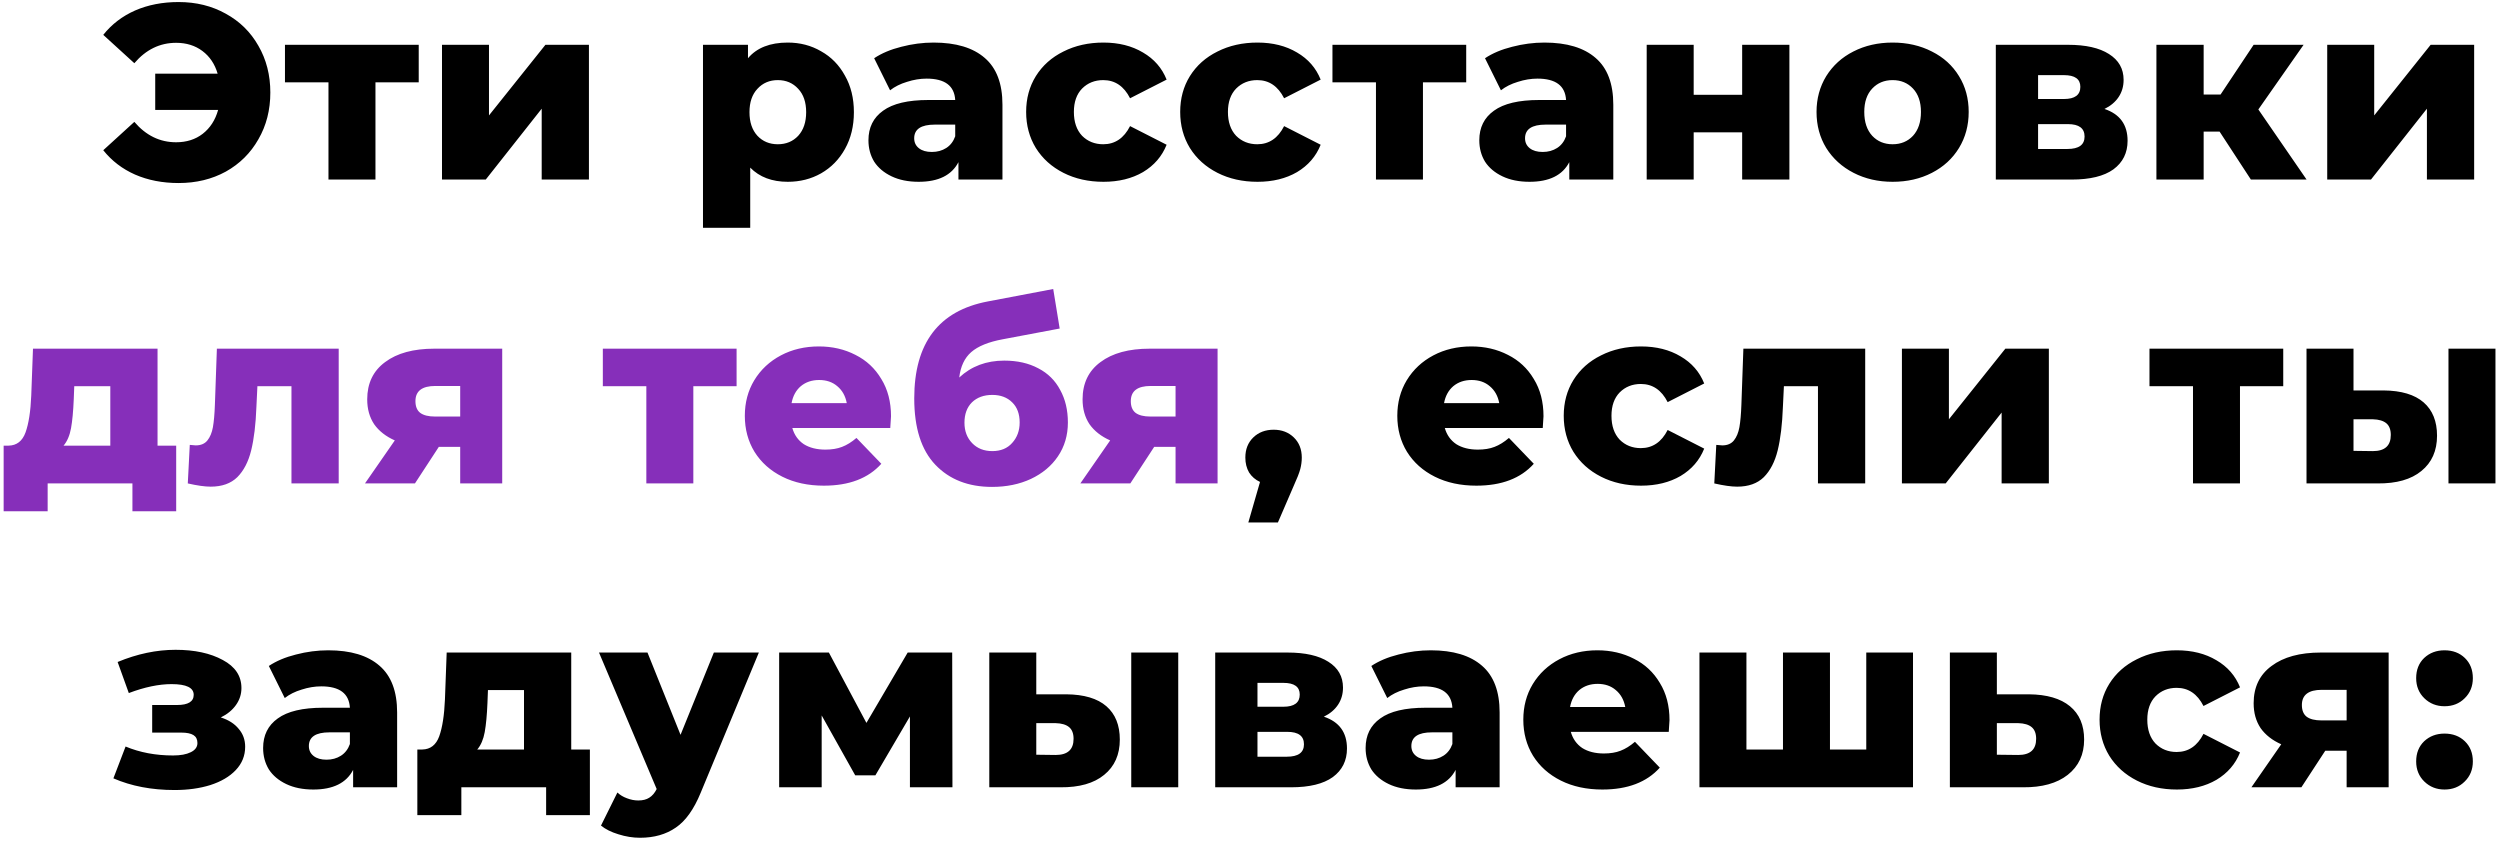
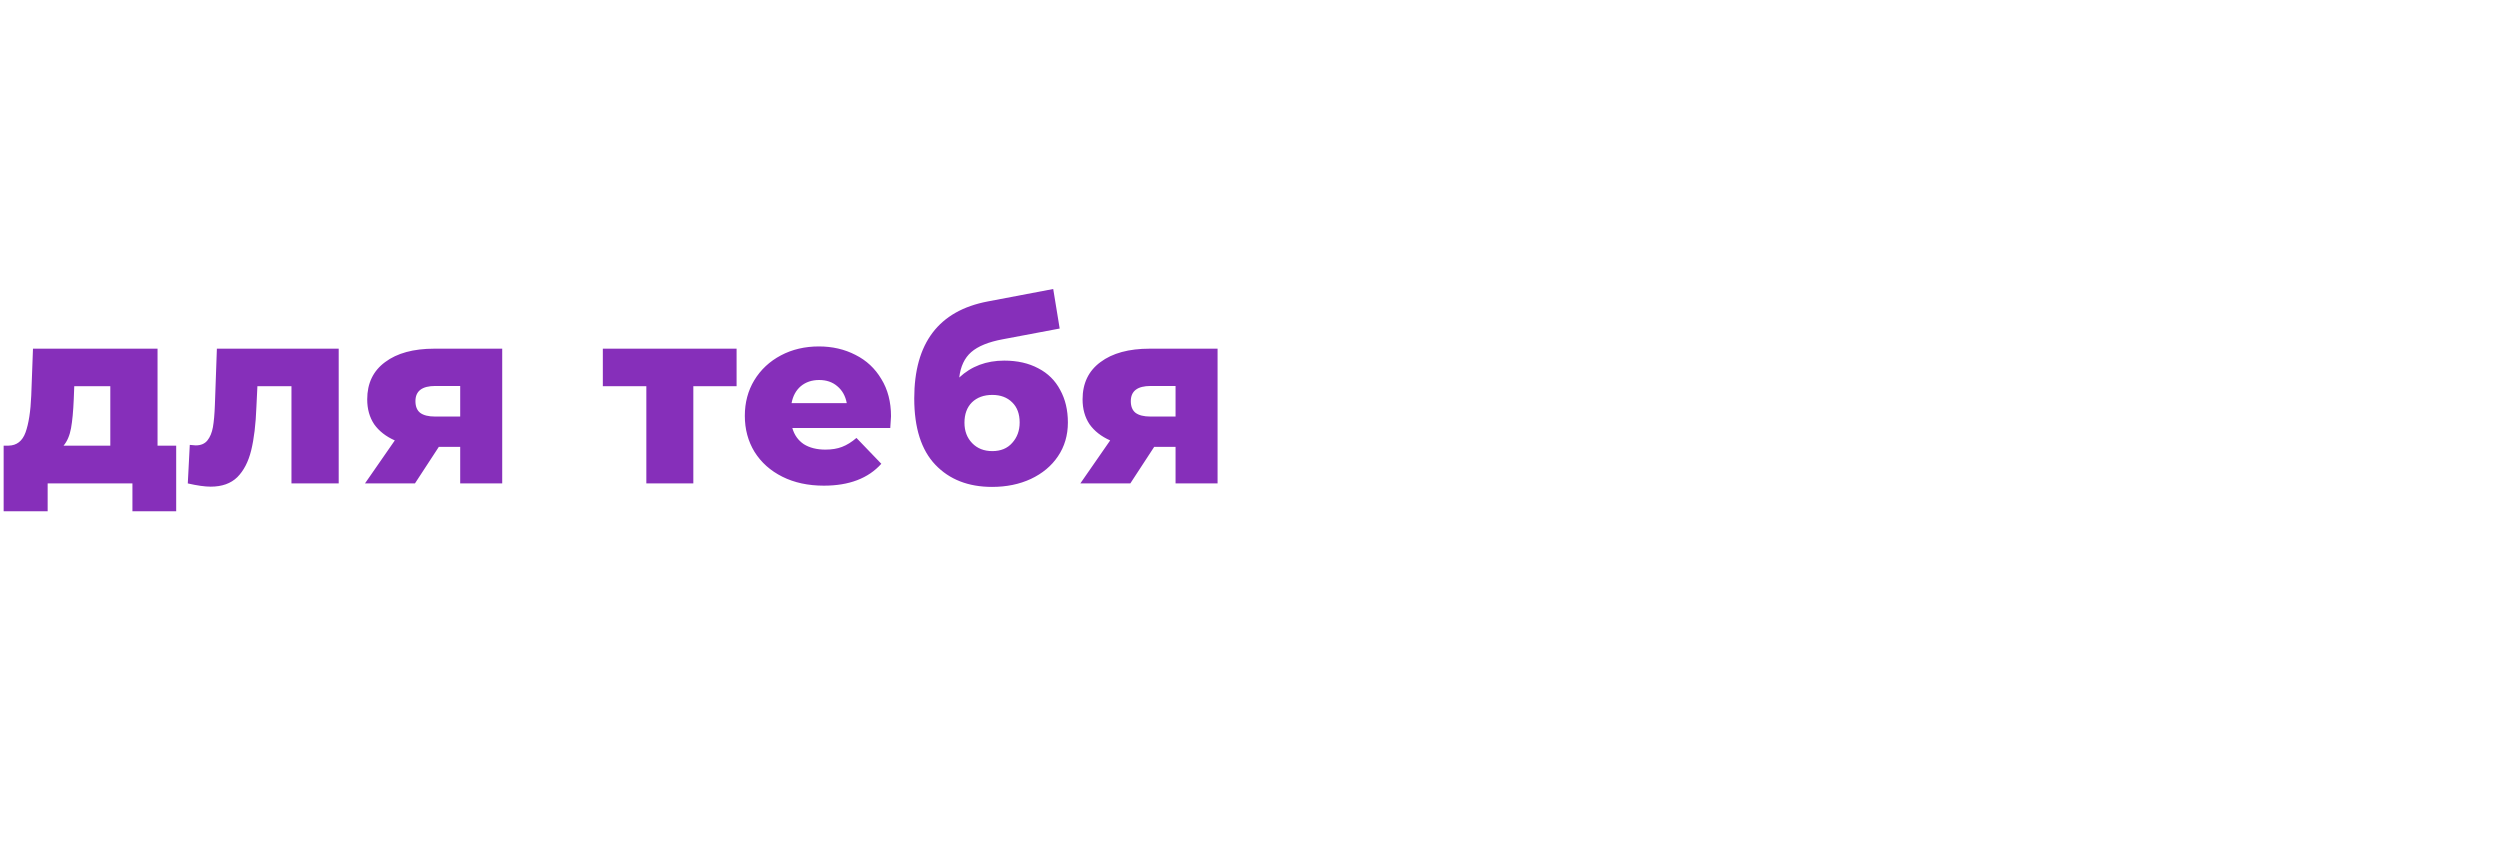
<svg xmlns="http://www.w3.org/2000/svg" width="362" height="122" viewBox="0 0 362 122" fill="none">
-   <path d="M25.86 0.296C28.404 0.296 30.684 0.86 32.7 1.988C34.716 3.092 36.288 4.64 37.416 6.632C38.568 8.624 39.144 10.88 39.144 13.4C39.144 15.92 38.568 18.176 37.416 20.168C36.288 22.16 34.716 23.72 32.7 24.848C30.684 25.952 28.404 26.504 25.86 26.504C23.532 26.504 21.432 26.096 19.56 25.28C17.712 24.464 16.176 23.288 14.952 21.752L19.452 17.648C21.132 19.616 23.148 20.6 25.5 20.6C27.012 20.6 28.296 20.192 29.352 19.376C30.432 18.536 31.176 17.384 31.584 15.92H22.476V10.664H31.512C31.104 9.272 30.372 8.18 29.316 7.388C28.26 6.596 26.988 6.2 25.5 6.2C23.148 6.2 21.132 7.184 19.452 9.152L14.952 5.048C16.176 3.512 17.712 2.336 19.56 1.52C21.432 0.704 23.532 0.296 25.86 0.296ZM60.631 11.924H54.367V26H47.563V11.924H41.263V6.488H60.631V11.924ZM64.001 6.488H70.805V16.712L78.977 6.488H85.277V26H78.437V15.74L70.337 26H64.001V6.488ZM114.068 6.164C115.844 6.164 117.452 6.584 118.892 7.424C120.356 8.24 121.508 9.416 122.348 10.952C123.212 12.464 123.644 14.228 123.644 16.244C123.644 18.26 123.212 20.036 122.348 21.572C121.508 23.084 120.356 24.26 118.892 25.1C117.452 25.916 115.844 26.324 114.068 26.324C111.788 26.324 109.976 25.64 108.632 24.272V32.984H101.792V6.488H108.308V8.432C109.58 6.92 111.5 6.164 114.068 6.164ZM112.628 20.888C113.828 20.888 114.812 20.48 115.58 19.664C116.348 18.824 116.732 17.684 116.732 16.244C116.732 14.804 116.348 13.676 115.58 12.86C114.812 12.02 113.828 11.6 112.628 11.6C111.428 11.6 110.444 12.02 109.676 12.86C108.908 13.676 108.524 14.804 108.524 16.244C108.524 17.684 108.908 18.824 109.676 19.664C110.444 20.48 111.428 20.888 112.628 20.888ZM135.183 6.164C138.423 6.164 140.895 6.908 142.599 8.396C144.303 9.86 145.155 12.116 145.155 15.164V26H138.783V23.48C137.799 25.376 135.879 26.324 133.023 26.324C131.511 26.324 130.203 26.06 129.099 25.532C127.995 25.004 127.155 24.296 126.579 23.408C126.027 22.496 125.751 21.464 125.751 20.312C125.751 18.464 126.459 17.036 127.875 16.028C129.291 14.996 131.475 14.48 134.427 14.48H138.315C138.195 12.416 136.815 11.384 134.175 11.384C133.239 11.384 132.291 11.54 131.331 11.852C130.371 12.14 129.555 12.548 128.883 13.076L126.579 8.432C127.659 7.712 128.967 7.16 130.503 6.776C132.063 6.368 133.623 6.164 135.183 6.164ZM134.931 22.004C135.723 22.004 136.419 21.812 137.019 21.428C137.619 21.044 138.051 20.48 138.315 19.736V18.044H135.363C133.371 18.044 132.375 18.704 132.375 20.024C132.375 20.624 132.603 21.104 133.059 21.464C133.515 21.824 134.139 22.004 134.931 22.004ZM159.782 26.324C157.622 26.324 155.69 25.892 153.986 25.028C152.282 24.164 150.95 22.964 149.99 21.428C149.054 19.892 148.586 18.152 148.586 16.208C148.586 14.264 149.054 12.536 149.99 11.024C150.95 9.488 152.282 8.3 153.986 7.46C155.69 6.596 157.622 6.164 159.782 6.164C161.99 6.164 163.898 6.644 165.506 7.604C167.114 8.54 168.254 9.848 168.926 11.528L163.634 14.228C162.746 12.476 161.45 11.6 159.746 11.6C158.522 11.6 157.502 12.008 156.686 12.824C155.894 13.64 155.498 14.768 155.498 16.208C155.498 17.672 155.894 18.824 156.686 19.664C157.502 20.48 158.522 20.888 159.746 20.888C161.45 20.888 162.746 20.012 163.634 18.26L168.926 20.96C168.254 22.64 167.114 23.96 165.506 24.92C163.898 25.856 161.99 26.324 159.782 26.324ZM182.088 26.324C179.928 26.324 177.996 25.892 176.292 25.028C174.588 24.164 173.256 22.964 172.296 21.428C171.36 19.892 170.892 18.152 170.892 16.208C170.892 14.264 171.36 12.536 172.296 11.024C173.256 9.488 174.588 8.3 176.292 7.46C177.996 6.596 179.928 6.164 182.088 6.164C184.296 6.164 186.204 6.644 187.812 7.604C189.42 8.54 190.56 9.848 191.232 11.528L185.94 14.228C185.052 12.476 183.756 11.6 182.052 11.6C180.828 11.6 179.808 12.008 178.992 12.824C178.2 13.64 177.804 14.768 177.804 16.208C177.804 17.672 178.2 18.824 178.992 19.664C179.808 20.48 180.828 20.888 182.052 20.888C183.756 20.888 185.052 20.012 185.94 18.26L191.232 20.96C190.56 22.64 189.42 23.96 187.812 24.92C186.204 25.856 184.296 26.324 182.088 26.324ZM212.307 11.924H206.043V26H199.239V11.924H192.939V6.488H212.307V11.924ZM223.634 6.164C226.874 6.164 229.346 6.908 231.05 8.396C232.754 9.86 233.606 12.116 233.606 15.164V26H227.234V23.48C226.25 25.376 224.33 26.324 221.474 26.324C219.962 26.324 218.654 26.06 217.55 25.532C216.446 25.004 215.606 24.296 215.03 23.408C214.478 22.496 214.202 21.464 214.202 20.312C214.202 18.464 214.91 17.036 216.326 16.028C217.742 14.996 219.926 14.48 222.878 14.48H226.766C226.646 12.416 225.266 11.384 222.626 11.384C221.69 11.384 220.742 11.54 219.782 11.852C218.822 12.14 218.006 12.548 217.334 13.076L215.03 8.432C216.11 7.712 217.418 7.16 218.954 6.776C220.514 6.368 222.074 6.164 223.634 6.164ZM223.382 22.004C224.174 22.004 224.87 21.812 225.47 21.428C226.07 21.044 226.502 20.48 226.766 19.736V18.044H223.814C221.822 18.044 220.826 18.704 220.826 20.024C220.826 20.624 221.054 21.104 221.51 21.464C221.966 21.824 222.59 22.004 223.382 22.004ZM238.441 6.488H245.245V13.724H252.265V6.488H259.105V26H252.265V19.16H245.245V26H238.441V6.488ZM274.05 26.324C271.962 26.324 270.078 25.892 268.398 25.028C266.718 24.164 265.398 22.964 264.438 21.428C263.502 19.892 263.034 18.152 263.034 16.208C263.034 14.288 263.502 12.56 264.438 11.024C265.398 9.488 266.706 8.3 268.362 7.46C270.042 6.596 271.938 6.164 274.05 6.164C276.162 6.164 278.058 6.596 279.738 7.46C281.418 8.3 282.726 9.488 283.662 11.024C284.598 12.536 285.066 14.264 285.066 16.208C285.066 18.152 284.598 19.892 283.662 21.428C282.726 22.964 281.418 24.164 279.738 25.028C278.058 25.892 276.162 26.324 274.05 26.324ZM274.05 20.888C275.25 20.888 276.234 20.48 277.002 19.664C277.77 18.824 278.154 17.672 278.154 16.208C278.154 14.768 277.77 13.64 277.002 12.824C276.234 12.008 275.25 11.6 274.05 11.6C272.85 11.6 271.866 12.008 271.098 12.824C270.33 13.64 269.946 14.768 269.946 16.208C269.946 17.672 270.33 18.824 271.098 19.664C271.866 20.48 272.85 20.888 274.05 20.888ZM304.726 15.776C306.958 16.52 308.074 18.056 308.074 20.384C308.074 22.136 307.39 23.516 306.022 24.524C304.654 25.508 302.638 26 299.974 26H288.994V6.488H299.47C302.014 6.488 303.982 6.932 305.374 7.82C306.79 8.708 307.498 9.956 307.498 11.564C307.498 12.5 307.258 13.328 306.778 14.048C306.298 14.768 305.614 15.344 304.726 15.776ZM295.114 14.336H298.858C300.442 14.336 301.234 13.748 301.234 12.572C301.234 11.444 300.442 10.88 298.858 10.88H295.114V14.336ZM299.362 21.572C301.018 21.572 301.846 20.972 301.846 19.772C301.846 18.572 301.042 17.972 299.434 17.972H295.114V21.572H299.362ZM321.393 19.052H319.089V26H312.249V6.488H319.089V13.688H321.537L326.325 6.488H333.561L327.009 15.848L333.993 26H325.929L321.393 19.052ZM336.981 6.488H343.785V16.712L351.957 6.488H358.257V26H351.417V15.74L343.317 26H336.981V6.488ZM184.43 62.224C185.606 62.224 186.578 62.596 187.346 63.34C188.114 64.084 188.498 65.056 188.498 66.256C188.498 66.808 188.426 67.36 188.282 67.912C188.138 68.464 187.814 69.292 187.31 70.396L185.042 75.652H180.758L182.45 69.784C181.778 69.472 181.25 69.016 180.866 68.416C180.506 67.792 180.326 67.072 180.326 66.256C180.326 65.056 180.71 64.084 181.478 63.34C182.246 62.596 183.23 62.224 184.43 62.224ZM223.498 60.28C223.498 60.328 223.462 60.892 223.39 61.972H209.206C209.494 62.98 210.046 63.76 210.862 64.312C211.702 64.84 212.746 65.104 213.994 65.104C214.93 65.104 215.734 64.972 216.406 64.708C217.102 64.444 217.798 64.012 218.494 63.412L222.094 67.156C220.198 69.268 217.426 70.324 213.778 70.324C211.498 70.324 209.494 69.892 207.766 69.028C206.038 68.164 204.694 66.964 203.734 65.428C202.798 63.892 202.33 62.152 202.33 60.208C202.33 58.288 202.786 56.572 203.698 55.06C204.634 53.524 205.918 52.324 207.55 51.46C209.182 50.596 211.018 50.164 213.058 50.164C215.002 50.164 216.766 50.572 218.35 51.388C219.934 52.18 221.182 53.344 222.094 54.88C223.03 56.392 223.498 58.192 223.498 60.28ZM213.094 55.024C212.038 55.024 211.15 55.324 210.43 55.924C209.734 56.524 209.29 57.34 209.098 58.372H217.09C216.898 57.34 216.442 56.524 215.722 55.924C215.026 55.324 214.15 55.024 213.094 55.024ZM237.625 70.324C235.465 70.324 233.533 69.892 231.829 69.028C230.125 68.164 228.793 66.964 227.833 65.428C226.897 63.892 226.429 62.152 226.429 60.208C226.429 58.264 226.897 56.536 227.833 55.024C228.793 53.488 230.125 52.3 231.829 51.46C233.533 50.596 235.465 50.164 237.625 50.164C239.833 50.164 241.741 50.644 243.349 51.604C244.957 52.54 246.097 53.848 246.769 55.528L241.477 58.228C240.589 56.476 239.293 55.6 237.589 55.6C236.365 55.6 235.345 56.008 234.529 56.824C233.737 57.64 233.341 58.768 233.341 60.208C233.341 61.672 233.737 62.824 234.529 63.664C235.345 64.48 236.365 64.888 237.589 64.888C239.293 64.888 240.589 64.012 241.477 62.26L246.769 64.96C246.097 66.64 244.957 67.96 243.349 68.92C241.741 69.856 239.833 70.324 237.625 70.324ZM270.081 50.488V70H263.241V55.924H258.309L258.165 58.912C258.069 61.456 257.817 63.556 257.409 65.212C257.001 66.868 256.329 68.164 255.393 69.1C254.457 70.012 253.173 70.468 251.541 70.468C250.701 70.468 249.597 70.312 248.229 70L248.517 64.42C248.949 64.468 249.237 64.492 249.381 64.492C250.125 64.492 250.689 64.252 251.073 63.772C251.457 63.292 251.721 62.656 251.865 61.864C252.009 61.048 252.105 59.968 252.153 58.624L252.441 50.488H270.081ZM275.398 50.488H282.202V60.712L290.374 50.488H296.674V70H289.834V59.74L281.734 70H275.398V50.488ZM330.613 55.924H324.349V70H317.545V55.924H311.245V50.488H330.613V55.924ZM345.143 56.536C347.711 56.56 349.643 57.136 350.939 58.264C352.235 59.392 352.883 61 352.883 63.088C352.883 65.272 352.127 66.976 350.615 68.2C349.127 69.424 347.015 70.024 344.279 70H333.983V50.488H340.787V56.536H345.143ZM354.539 50.488H361.343V70H354.539V50.488ZM343.595 65.32C345.323 65.32 346.187 64.54 346.187 62.98C346.187 62.212 345.971 61.648 345.539 61.288C345.107 60.928 344.459 60.736 343.595 60.712H340.787V65.284L343.595 65.32ZM31.972 103.884C33.1 104.244 33.964 104.796 34.564 105.54C35.188 106.26 35.5 107.124 35.5 108.132C35.5 109.428 35.044 110.556 34.132 111.516C33.244 112.452 32.02 113.172 30.46 113.676C28.924 114.156 27.196 114.396 25.276 114.396C21.964 114.396 19.012 113.832 16.42 112.704L18.184 108.096C20.248 108.96 22.54 109.392 25.06 109.392C26.14 109.392 26.992 109.236 27.616 108.924C28.264 108.612 28.588 108.168 28.588 107.592C28.588 107.064 28.396 106.68 28.012 106.44C27.628 106.2 27.04 106.08 26.248 106.08H22.036V102.084H25.636C27.244 102.084 28.048 101.592 28.048 100.608C28.048 99.576 26.98 99.06 24.844 99.06C22.996 99.06 20.932 99.492 18.652 100.356L17.032 95.856C19.864 94.68 22.66 94.092 25.42 94.092C28.18 94.092 30.46 94.584 32.26 95.568C34.06 96.528 34.96 97.884 34.96 99.636C34.96 100.524 34.696 101.34 34.168 102.084C33.64 102.828 32.908 103.428 31.972 103.884ZM47.532 94.164C50.772 94.164 53.244 94.908 54.948 96.396C56.652 97.86 57.504 100.116 57.504 103.164V114H51.132V111.48C50.148 113.376 48.228 114.324 45.372 114.324C43.86 114.324 42.552 114.06 41.448 113.532C40.344 113.004 39.504 112.296 38.928 111.408C38.376 110.496 38.1 109.464 38.1 108.312C38.1 106.464 38.808 105.036 40.224 104.028C41.64 102.996 43.824 102.48 46.776 102.48H50.664C50.544 100.416 49.164 99.384 46.524 99.384C45.588 99.384 44.64 99.54 43.68 99.852C42.72 100.14 41.904 100.548 41.232 101.076L38.928 96.432C40.008 95.712 41.316 95.16 42.852 94.776C44.412 94.368 45.972 94.164 47.532 94.164ZM47.28 110.004C48.072 110.004 48.768 109.812 49.368 109.428C49.968 109.044 50.4 108.48 50.664 107.736V106.044H47.712C45.72 106.044 44.724 106.704 44.724 108.024C44.724 108.624 44.952 109.104 45.408 109.464C45.864 109.824 46.488 110.004 47.28 110.004ZM85.415 108.528V118.032H79.079V114H66.803V118.032H60.431V108.528H61.151C62.327 108.504 63.143 107.868 63.599 106.62C64.055 105.348 64.331 103.572 64.427 101.292L64.679 94.488H82.715V108.528H85.415ZM70.583 101.796C70.511 103.548 70.379 104.952 70.187 106.008C69.995 107.064 69.635 107.904 69.107 108.528H75.875V99.924H70.655L70.583 101.796ZM109.883 94.488L101.459 114.792C100.475 117.192 99.275 118.872 97.859 119.832C96.443 120.816 94.715 121.308 92.675 121.308C91.643 121.308 90.599 121.14 89.543 120.804C88.511 120.492 87.671 120.072 87.023 119.544L89.399 114.756C89.783 115.116 90.239 115.392 90.767 115.584C91.319 115.8 91.871 115.908 92.423 115.908C93.071 115.908 93.599 115.776 94.007 115.512C94.439 115.248 94.799 114.828 95.087 114.252L86.735 94.488H93.755L98.543 106.404L103.367 94.488H109.883ZM131.758 114V103.74L126.754 112.272H123.838L118.978 103.596V114H112.822V94.488H120.022L125.458 104.676L131.434 94.488H137.878L137.914 114H131.758ZM154.409 100.536C156.977 100.56 158.909 101.136 160.205 102.264C161.501 103.392 162.149 105 162.149 107.088C162.149 109.272 161.393 110.976 159.881 112.2C158.393 113.424 156.281 114.024 153.545 114H143.249V94.488H150.053V100.536H154.409ZM163.805 94.488H170.609V114H163.805V94.488ZM152.861 109.32C154.589 109.32 155.453 108.54 155.453 106.98C155.453 106.212 155.237 105.648 154.805 105.288C154.373 104.928 153.725 104.736 152.861 104.712H150.053V109.284L152.861 109.32ZM191.694 103.776C193.926 104.52 195.042 106.056 195.042 108.384C195.042 110.136 194.358 111.516 192.99 112.524C191.622 113.508 189.606 114 186.942 114H175.962V94.488H186.438C188.982 94.488 190.95 94.932 192.342 95.82C193.758 96.708 194.466 97.956 194.466 99.564C194.466 100.5 194.226 101.328 193.746 102.048C193.266 102.768 192.582 103.344 191.694 103.776ZM182.082 102.336H185.826C187.41 102.336 188.202 101.748 188.202 100.572C188.202 99.444 187.41 98.88 185.826 98.88H182.082V102.336ZM186.33 109.572C187.986 109.572 188.814 108.972 188.814 107.772C188.814 106.572 188.01 105.972 186.402 105.972H182.082V109.572H186.33ZM207.173 94.164C210.413 94.164 212.885 94.908 214.589 96.396C216.293 97.86 217.145 100.116 217.145 103.164V114H210.773V111.48C209.789 113.376 207.869 114.324 205.013 114.324C203.501 114.324 202.193 114.06 201.089 113.532C199.985 113.004 199.145 112.296 198.569 111.408C198.017 110.496 197.741 109.464 197.741 108.312C197.741 106.464 198.449 105.036 199.865 104.028C201.281 102.996 203.465 102.48 206.417 102.48H210.305C210.185 100.416 208.805 99.384 206.165 99.384C205.229 99.384 204.281 99.54 203.321 99.852C202.361 100.14 201.545 100.548 200.873 101.076L198.569 96.432C199.649 95.712 200.957 95.16 202.493 94.776C204.053 94.368 205.613 94.164 207.173 94.164ZM206.921 110.004C207.713 110.004 208.409 109.812 209.009 109.428C209.609 109.044 210.041 108.48 210.305 107.736V106.044H207.353C205.361 106.044 204.365 106.704 204.365 108.024C204.365 108.624 204.593 109.104 205.049 109.464C205.505 109.824 206.129 110.004 206.921 110.004ZM241.744 104.28C241.744 104.328 241.708 104.892 241.636 105.972H227.452C227.74 106.98 228.292 107.76 229.108 108.312C229.948 108.84 230.992 109.104 232.24 109.104C233.176 109.104 233.98 108.972 234.652 108.708C235.348 108.444 236.044 108.012 236.74 107.412L240.34 111.156C238.444 113.268 235.672 114.324 232.024 114.324C229.744 114.324 227.74 113.892 226.012 113.028C224.284 112.164 222.94 110.964 221.98 109.428C221.044 107.892 220.576 106.152 220.576 104.208C220.576 102.288 221.032 100.572 221.944 99.06C222.88 97.524 224.164 96.324 225.796 95.46C227.428 94.596 229.264 94.164 231.304 94.164C233.248 94.164 235.012 94.572 236.596 95.388C238.18 96.18 239.428 97.344 240.34 98.88C241.276 100.392 241.744 102.192 241.744 104.28ZM231.34 99.024C230.284 99.024 229.396 99.324 228.676 99.924C227.98 100.524 227.536 101.34 227.344 102.372H235.336C235.144 101.34 234.688 100.524 233.968 99.924C233.272 99.324 232.396 99.024 231.34 99.024ZM277.003 94.488V114H246.079V94.488H252.883V108.528H258.175V94.488H264.979V108.528H270.235V94.488H277.003ZM293.79 100.536C296.382 100.56 298.362 101.136 299.73 102.264C301.098 103.392 301.782 105 301.782 107.088C301.782 109.248 300.99 110.952 299.406 112.2C297.846 113.424 295.686 114.024 292.926 114H282.342V94.488H289.146V100.536H293.79ZM292.242 109.32C293.97 109.32 294.834 108.54 294.834 106.98C294.834 106.212 294.618 105.648 294.186 105.288C293.754 104.928 293.106 104.736 292.242 104.712H289.146V109.284L292.242 109.32ZM315.213 114.324C313.053 114.324 311.121 113.892 309.417 113.028C307.713 112.164 306.381 110.964 305.421 109.428C304.485 107.892 304.017 106.152 304.017 104.208C304.017 102.264 304.485 100.536 305.421 99.024C306.381 97.488 307.713 96.3 309.417 95.46C311.121 94.596 313.053 94.164 315.213 94.164C317.421 94.164 319.329 94.644 320.937 95.604C322.545 96.54 323.685 97.848 324.357 99.528L319.065 102.228C318.177 100.476 316.881 99.6 315.177 99.6C313.953 99.6 312.933 100.008 312.117 100.824C311.325 101.64 310.929 102.768 310.929 104.208C310.929 105.672 311.325 106.824 312.117 107.664C312.933 108.48 313.953 108.888 315.177 108.888C316.881 108.888 318.177 108.012 319.065 106.26L324.357 108.96C323.685 110.64 322.545 111.96 320.937 112.92C319.329 113.856 317.421 114.324 315.213 114.324ZM345.876 94.488V114H339.792V108.708H336.696L333.24 114H326.004L330.324 107.772C329.028 107.196 328.032 106.416 327.336 105.432C326.664 104.424 326.328 103.224 326.328 101.832C326.328 99.504 327.192 97.704 328.92 96.432C330.648 95.136 333.024 94.488 336.048 94.488H345.876ZM336.192 99.888C334.272 99.888 333.312 100.62 333.312 102.084C333.312 102.852 333.54 103.416 333.996 103.776C334.476 104.136 335.196 104.316 336.156 104.316H339.792V99.888H336.192ZM353.965 102.264C352.813 102.264 351.841 101.88 351.049 101.112C350.257 100.344 349.861 99.372 349.861 98.196C349.861 96.996 350.245 96.024 351.013 95.28C351.805 94.536 352.789 94.164 353.965 94.164C355.165 94.164 356.149 94.536 356.917 95.28C357.685 96.024 358.069 96.996 358.069 98.196C358.069 99.372 357.673 100.344 356.881 101.112C356.113 101.88 355.141 102.264 353.965 102.264ZM353.965 114.324C352.813 114.324 351.841 113.94 351.049 113.172C350.257 112.404 349.861 111.432 349.861 110.256C349.861 109.056 350.245 108.084 351.013 107.34C351.805 106.596 352.789 106.224 353.965 106.224C355.165 106.224 356.149 106.596 356.917 107.34C357.685 108.084 358.069 109.056 358.069 110.256C358.069 111.432 357.673 112.404 356.881 113.172C356.113 113.94 355.141 114.324 353.965 114.324Z" fill="black" />
  <path d="M25.512 64.528V74.032H19.176V70H6.9V74.032H0.528V64.528H1.248C2.424 64.504 3.24 63.868 3.696 62.62C4.152 61.348 4.428 59.572 4.524 57.292L4.776 50.488H22.812V64.528H25.512ZM10.68 57.796C10.608 59.548 10.476 60.952 10.284 62.008C10.092 63.064 9.732 63.904 9.204 64.528H15.972V55.924H10.752L10.68 57.796ZM49.044 50.488V70H42.204V55.924H37.272L37.128 58.912C37.032 61.456 36.78 63.556 36.372 65.212C35.964 66.868 35.292 68.164 34.356 69.1C33.42 70.012 32.136 70.468 30.504 70.468C29.664 70.468 28.56 70.312 27.192 70L27.48 64.42C27.912 64.468 28.2 64.492 28.344 64.492C29.088 64.492 29.652 64.252 30.036 63.772C30.42 63.292 30.684 62.656 30.828 61.864C30.972 61.048 31.068 59.968 31.116 58.624L31.404 50.488H49.044ZM72.72 50.488V70H66.636V64.708H63.54L60.084 70H52.848L57.168 63.772C55.872 63.196 54.876 62.416 54.18 61.432C53.508 60.424 53.172 59.224 53.172 57.832C53.172 55.504 54.036 53.704 55.764 52.432C57.492 51.136 59.868 50.488 62.892 50.488H72.72ZM63.036 55.888C61.116 55.888 60.156 56.62 60.156 58.084C60.156 58.852 60.384 59.416 60.84 59.776C61.32 60.136 62.04 60.316 63 60.316H66.636V55.888H63.036ZM106.658 55.924H100.394V70H93.59V55.924H87.29V50.488H106.658V55.924ZM129.019 60.28C129.019 60.328 128.983 60.892 128.911 61.972H114.727C115.015 62.98 115.567 63.76 116.383 64.312C117.223 64.84 118.267 65.104 119.515 65.104C120.451 65.104 121.255 64.972 121.927 64.708C122.623 64.444 123.319 64.012 124.015 63.412L127.615 67.156C125.719 69.268 122.947 70.324 119.299 70.324C117.019 70.324 115.015 69.892 113.287 69.028C111.559 68.164 110.215 66.964 109.255 65.428C108.319 63.892 107.851 62.152 107.851 60.208C107.851 58.288 108.307 56.572 109.219 55.06C110.155 53.524 111.439 52.324 113.071 51.46C114.703 50.596 116.539 50.164 118.579 50.164C120.523 50.164 122.287 50.572 123.871 51.388C125.455 52.18 126.703 53.344 127.615 54.88C128.551 56.392 129.019 58.192 129.019 60.28ZM118.615 55.024C117.559 55.024 116.671 55.324 115.951 55.924C115.255 56.524 114.811 57.34 114.619 58.372H122.611C122.419 57.34 121.963 56.524 121.243 55.924C120.547 55.324 119.671 55.024 118.615 55.024ZM145.414 52.216C147.31 52.216 148.954 52.588 150.346 53.332C151.738 54.052 152.794 55.096 153.514 56.464C154.258 57.808 154.63 59.38 154.63 61.18C154.63 63.028 154.15 64.66 153.19 66.076C152.254 67.468 150.946 68.56 149.266 69.352C147.61 70.12 145.738 70.504 143.65 70.504C140.218 70.504 137.482 69.436 135.442 67.3C133.402 65.164 132.382 61.96 132.382 57.688C132.382 49.672 135.934 44.992 143.038 43.648L152.506 41.848L153.442 47.572L145.234 49.12C143.146 49.504 141.61 50.128 140.626 50.992C139.666 51.832 139.09 53.056 138.898 54.664C140.65 53.032 142.822 52.216 145.414 52.216ZM143.686 65.32C144.91 65.32 145.87 64.924 146.566 64.132C147.286 63.34 147.646 62.356 147.646 61.18C147.646 59.932 147.286 58.96 146.566 58.264C145.846 57.544 144.886 57.184 143.686 57.184C142.462 57.184 141.478 57.544 140.734 58.264C140.014 58.984 139.654 59.968 139.654 61.216C139.654 62.416 140.026 63.4 140.77 64.168C141.514 64.936 142.486 65.32 143.686 65.32ZM176.305 50.488V70H170.221V64.708H167.125L163.669 70H156.433L160.753 63.772C159.457 63.196 158.461 62.416 157.765 61.432C157.093 60.424 156.757 59.224 156.757 57.832C156.757 55.504 157.621 53.704 159.349 52.432C161.077 51.136 163.453 50.488 166.477 50.488H176.305ZM166.621 55.888C164.701 55.888 163.741 56.62 163.741 58.084C163.741 58.852 163.969 59.416 164.425 59.776C164.905 60.136 165.625 60.316 166.585 60.316H170.221V55.888H166.621Z" fill="#862FBA" />
</svg>